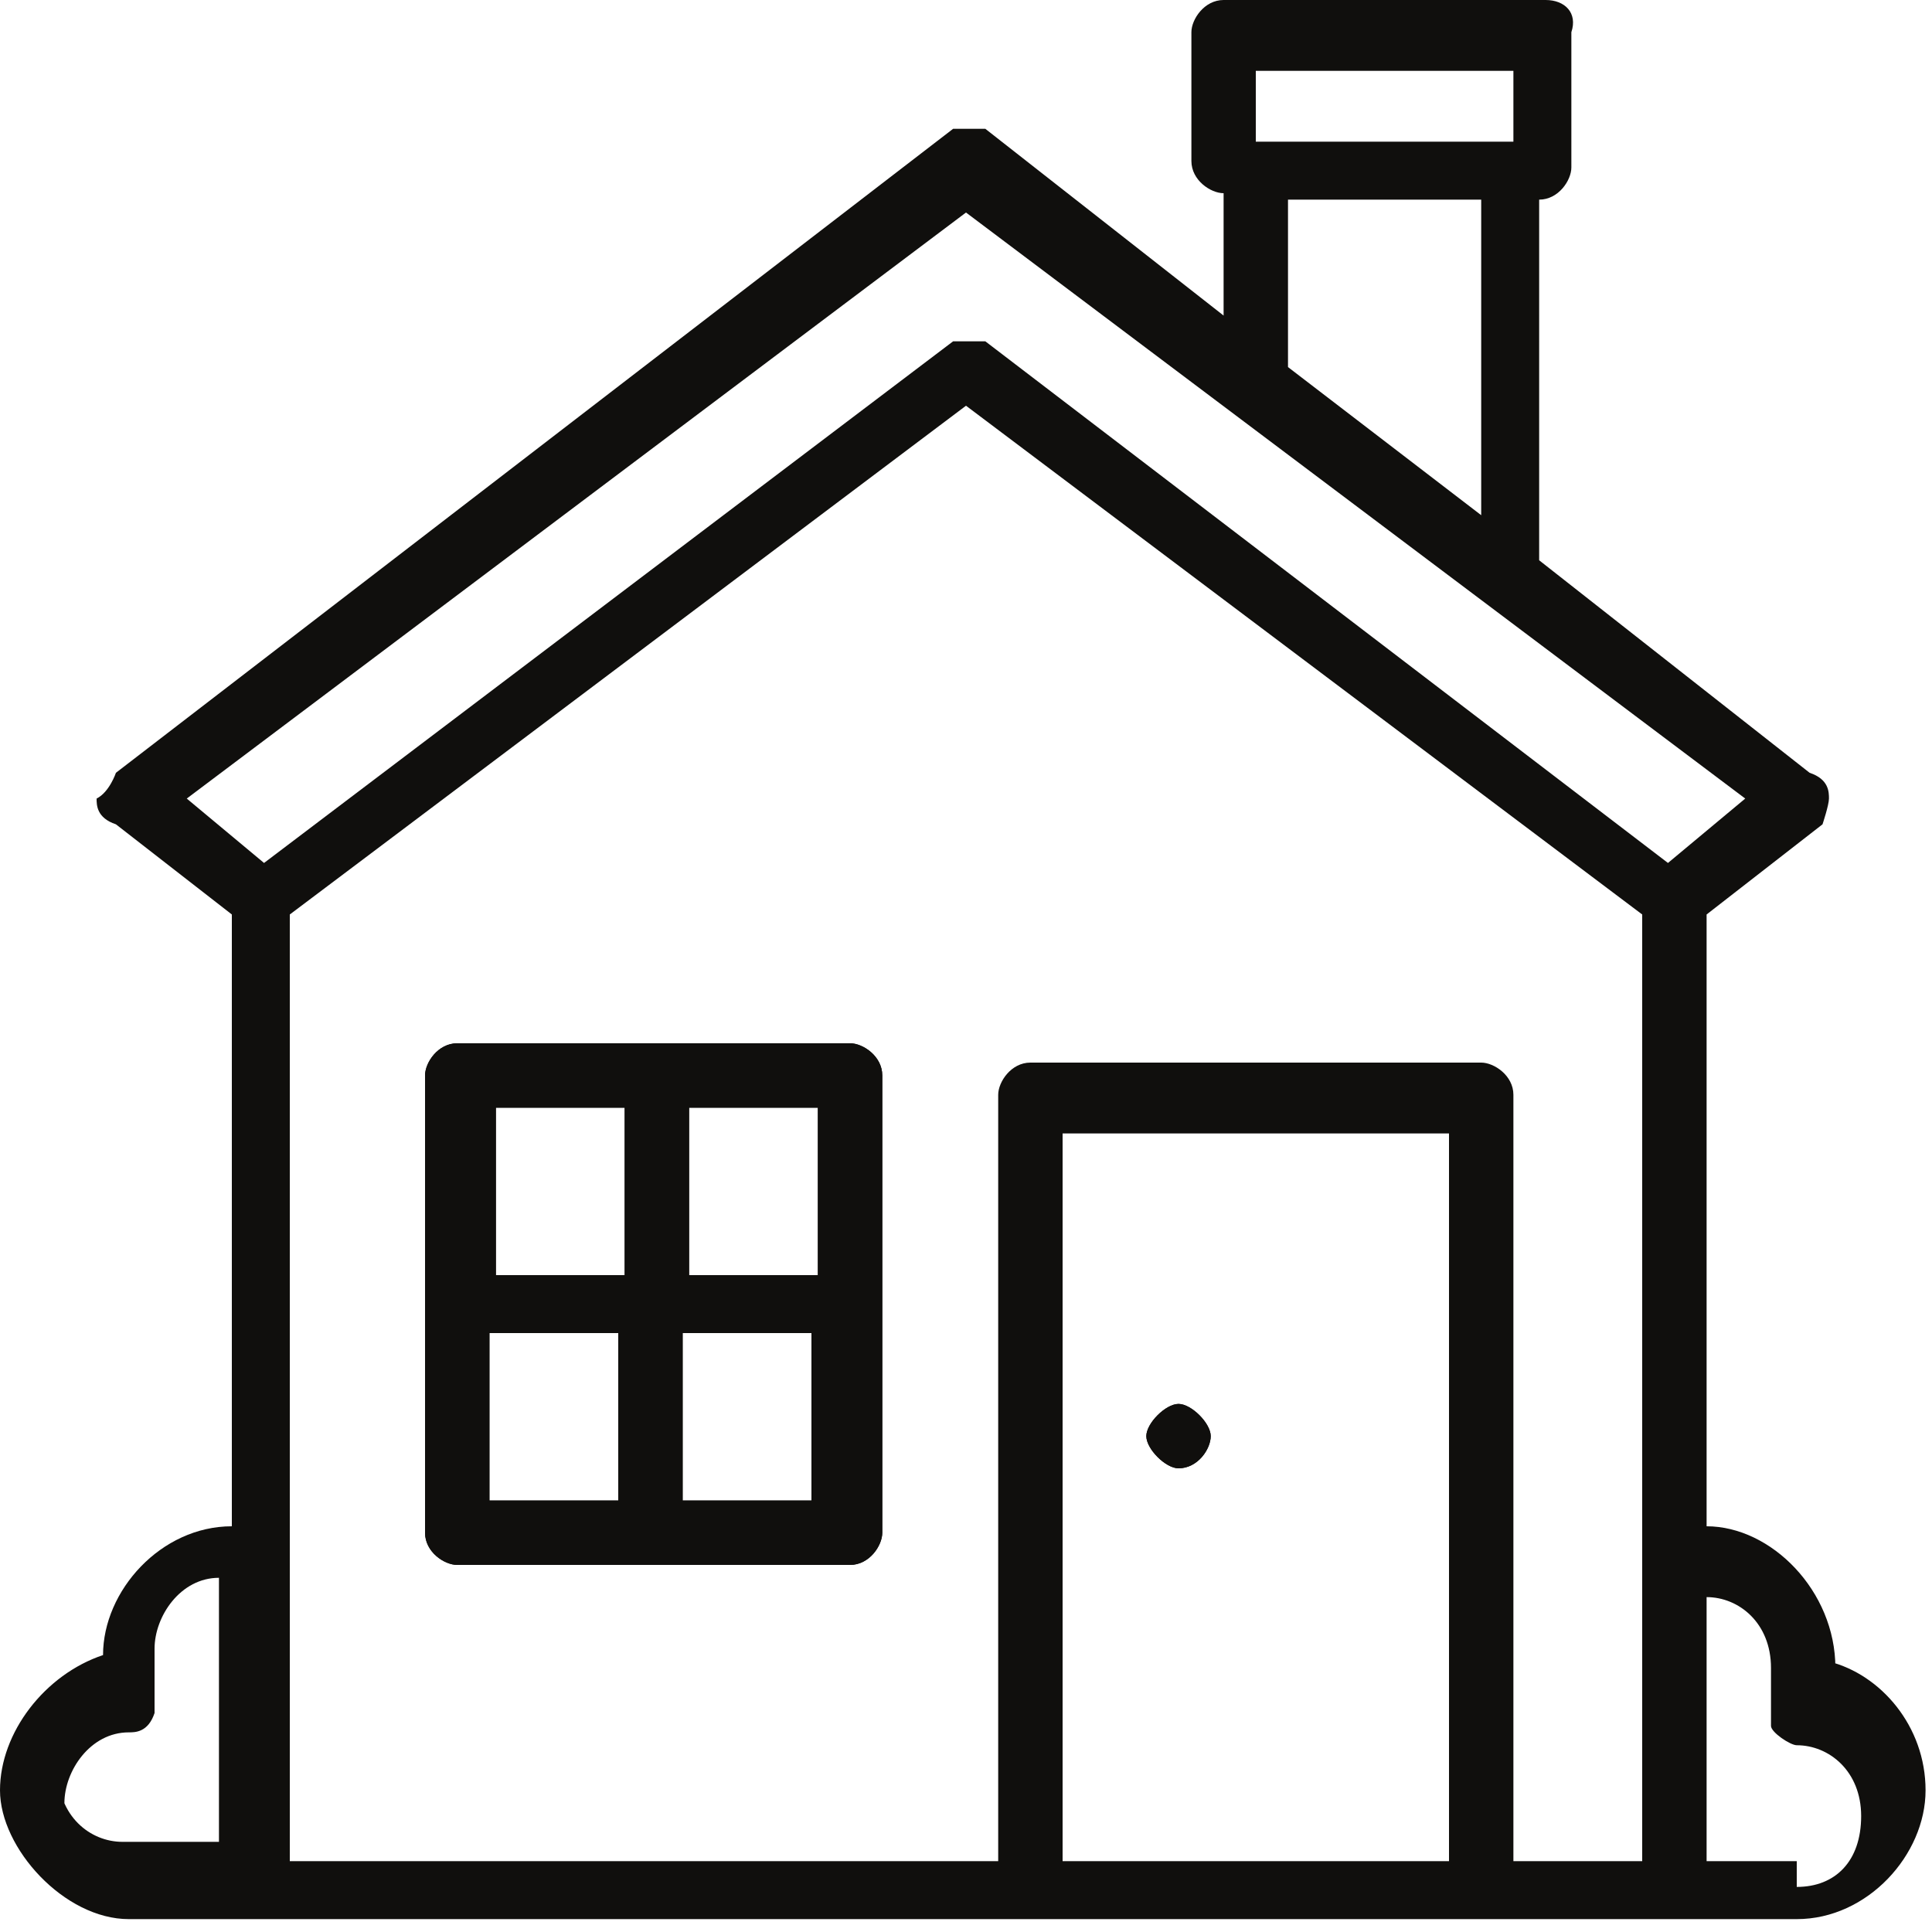
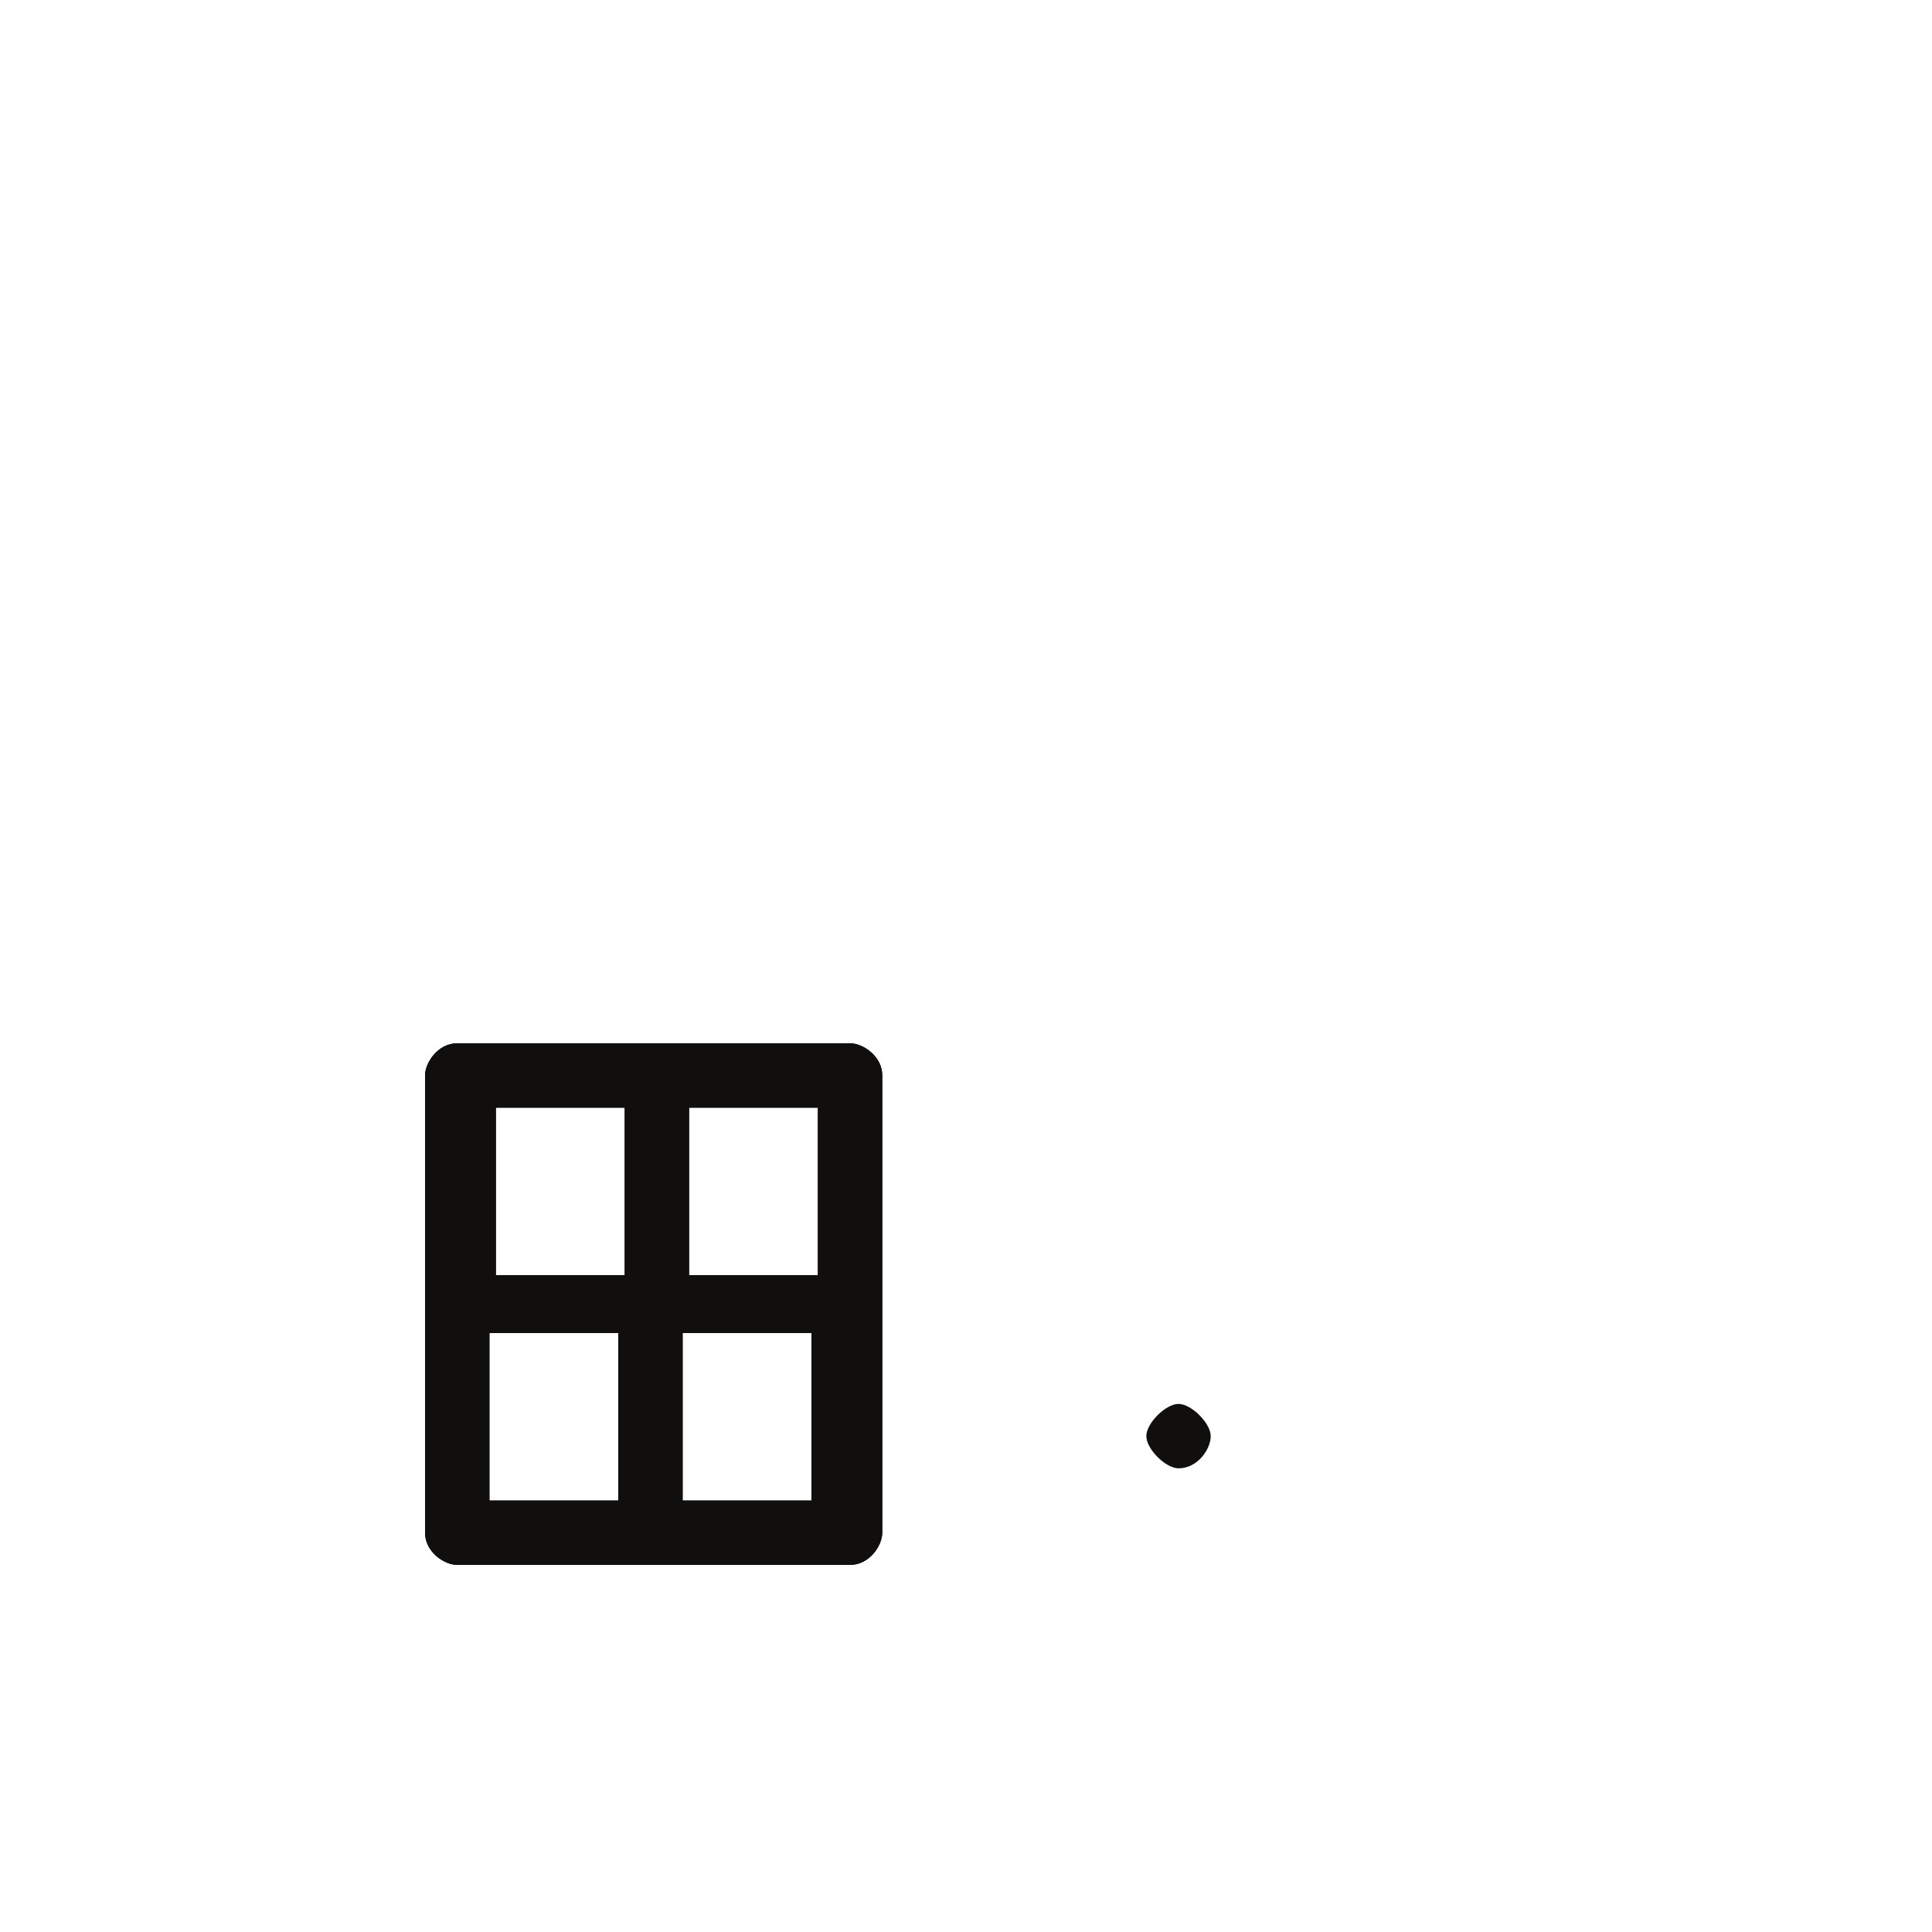
<svg xmlns="http://www.w3.org/2000/svg" id="Livello_1" version="1.1" viewBox="0 0 30 30">
  <defs>
    <style>
      .st0 {
        fill: none;
      }

      .st1 {
        fill: #100f0d;
      }

      .st2 {
        clip-path: url(#clippath);
      }
    </style>
    <clipPath id="clippath">
-       <rect class="st0" width="30" height="30" />
-     </clipPath>
+       </clipPath>
  </defs>
  <g class="st2">
    <path class="st1" d="M28,28.9h-1.5v-4.1c.5,0,1,.4,1,1.1s0,.3,0,.4v.5c0,.1.3.3.4.3h0c.5,0,1,.4,1,1.1s-.4,1.1-1,1.1v-.4ZM23.5,28.9v-11.9c0-.3-.3-.5-.5-.5h-7c-.3,0-.5.3-.5.5v11.9H4.5v-14.7l10.5-7.9,10.5,7.9v14.7h-2ZM22.5,28.9h-6v-11.3h6v11.3ZM1,28c0-.5.4-1.1,1-1.1h0c.1,0,.3,0,.4-.3v-1c0-.5.4-1.1,1-1.1v4.1h-1.5c-.5,0-1-.4-1-1.1v.4ZM15,3.3l12.1,9.1-1.2,1L15.3,5.3h-.5L4.1,13.4l-1.2-1L15,3.3ZM20,5.7v-2.6h3v4.9l-3-2.3h0ZM19.5,1.1h4v1.1h-4s0-1.1,0-1.1ZM28.5,25.9h0c0-1.2-1-2.2-2-2.2v-9.5l1.8-1.4s.1-.3.1-.4,0-.3-.3-.4l-4.2-3.3V3.1c.3,0,.5-.3.5-.5V.5c.1-.3-.1-.5-.4-.5h-5c-.3,0-.5.3-.5.5v2c0,.3.3.5.5.5v1.9l-3.7-2.9h-.5L1.8,12s-.1.3-.3.4c0,.1,0,.3.3.4l1.8,1.4v9.5c-1.1,0-2,1-2,2s0,0,0,0C.7,26,0,26.9,0,27.8s1,2,2,2h25.9c1.1,0,2-1,2-2s-.7-1.8-1.5-2" />
  </g>
  <path class="st1" d="M10.6,23.3v-2.6h2v2.6h-2ZM7.6,20.7h2v2.6h-2v-2.6ZM9.7,17.2v2.6h-2v-2.6h2ZM12.7,19.8h-2v-2.6h2v2.6ZM13.2,16.2h-6.1c-.3,0-.5.3-.5.5v7.1c0,.3.3.5.5.5h6.1c.3,0,.5-.3.5-.5v-7.1c0-.3-.3-.5-.5-.5" />
-   <path class="st1" d="M18.3,22.8c.3,0,.5-.3.5-.5s-.3-.5-.5-.5-.5.3-.5.5.3.5.5.5" />
-   <path class="st1" d="M10.6,23.3v-2.6h2v2.6h-2ZM7.6,20.7h2v2.6h-2v-2.6ZM9.7,17.2v2.6h-2v-2.6h2ZM12.7,19.8h-2v-2.6h2v2.6ZM13.2,16.2h-6.1c-.3,0-.5.3-.5.5v7.1c0,.3.3.5.5.5h6.1c.3,0,.5-.3.5-.5v-7.1c0-.3-.3-.5-.5-.5" />
+   <path class="st1" d="M10.6,23.3v-2.6h2v2.6h-2ZM7.6,20.7h2v2.6h-2v-2.6M9.7,17.2v2.6h-2v-2.6h2ZM12.7,19.8h-2v-2.6h2v2.6ZM13.2,16.2h-6.1c-.3,0-.5.3-.5.5v7.1c0,.3.3.5.5.5h6.1c.3,0,.5-.3.5-.5v-7.1c0-.3-.3-.5-.5-.5" />
  <path class="st1" d="M18.3,22.8c.3,0,.5-.3.5-.5s-.3-.5-.5-.5-.5.3-.5.5.3.5.5.5" />
</svg>